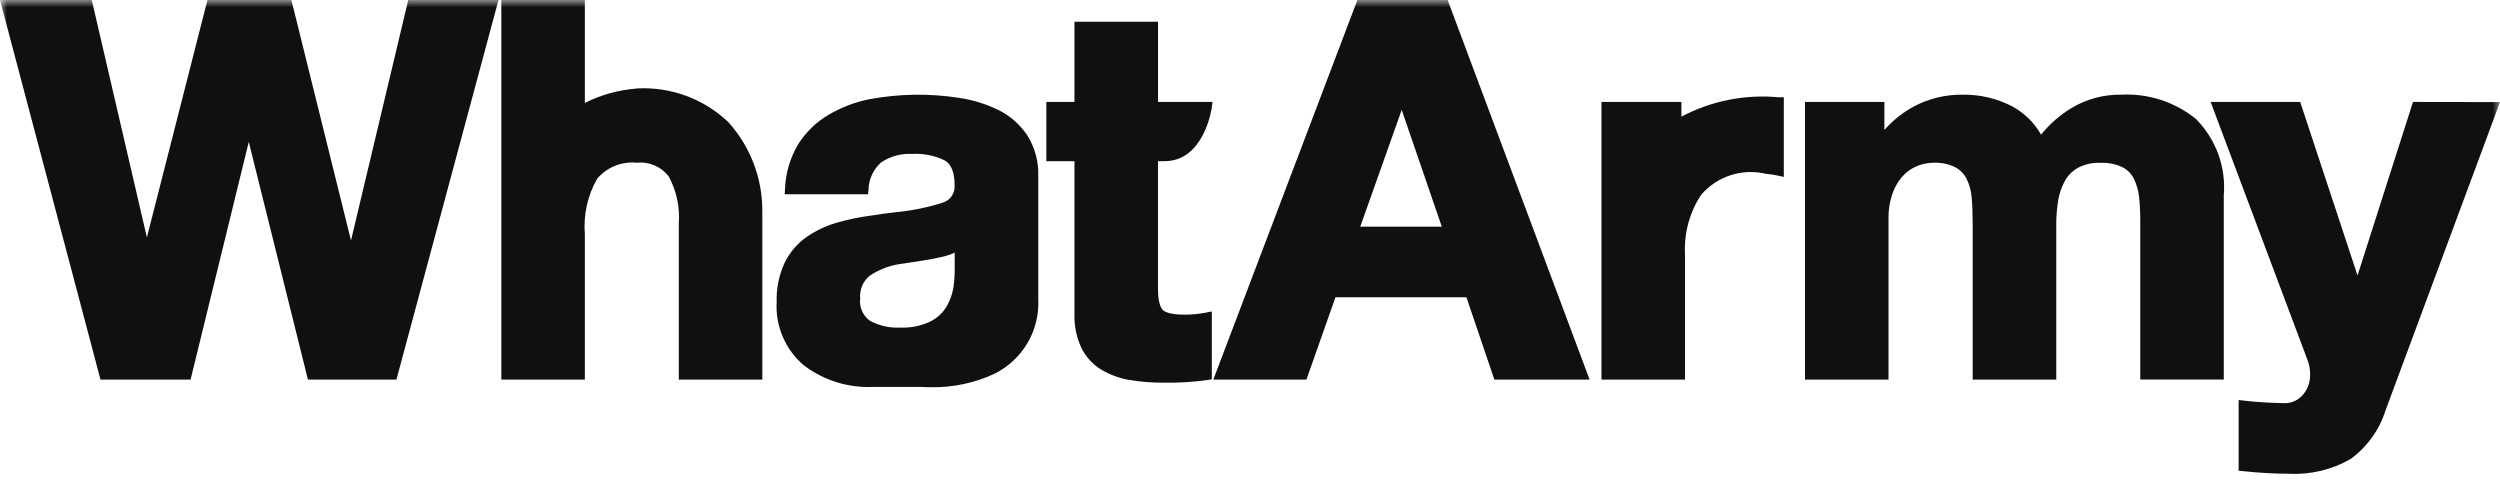
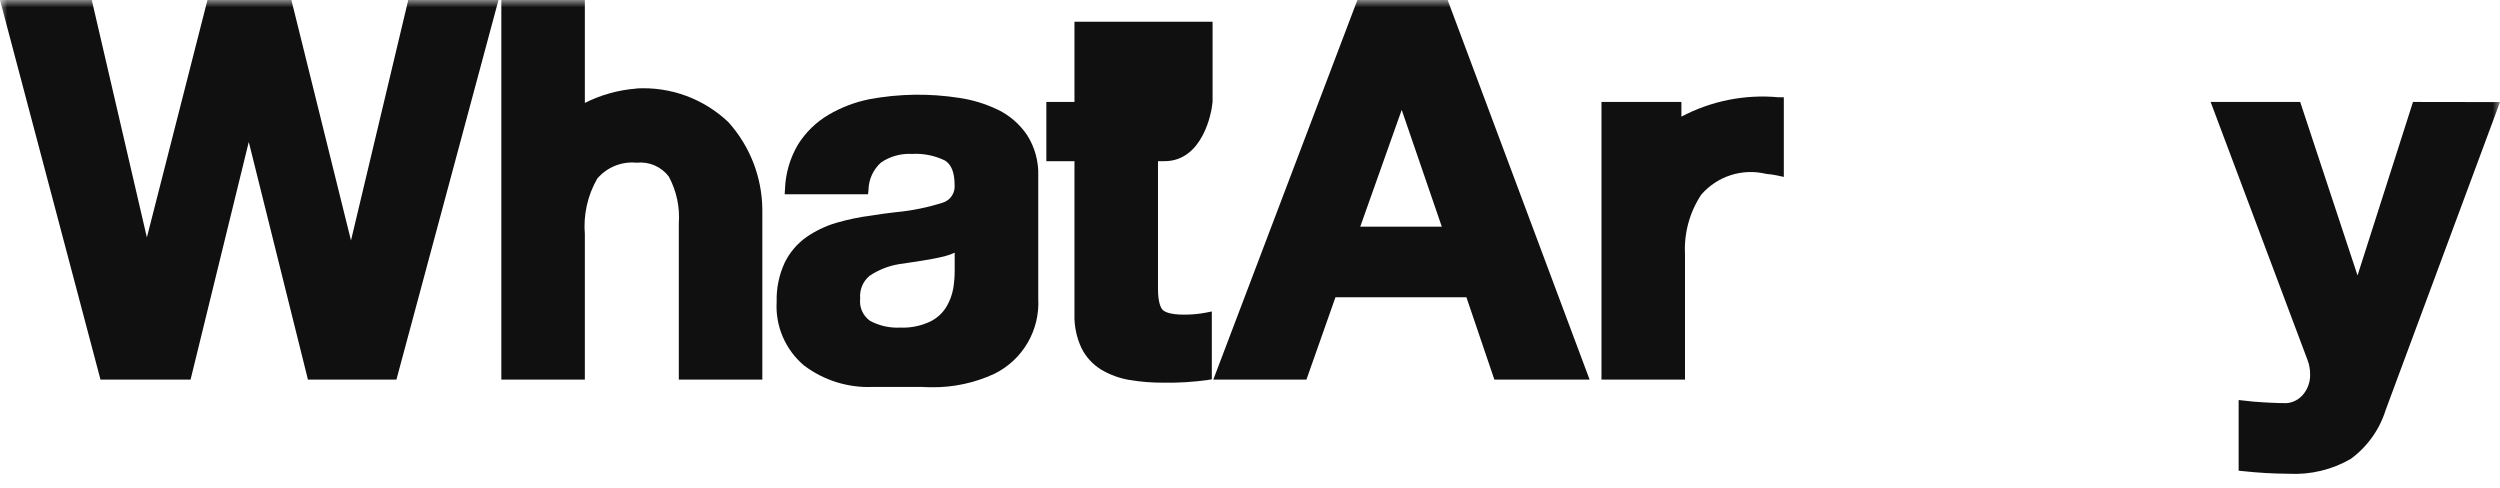
<svg xmlns="http://www.w3.org/2000/svg" width="169" height="33" viewBox="0 0 169 33" fill="none">
  <g clip-path="url(#clip0_3_652)">
    <mask id="mask0_3_652" style="mask-type:luminance" maskUnits="userSpaceOnUse" x="0" y="0" width="169" height="33">
      <path d="M169 0H0V33H169V0Z" fill="white" />
    </mask>
    <g mask="url(#mask0_3_652)">
      <path d="M97.863 0H91.76L82.02 25.661H88.315L90.276 20.097H99.131L101.019 25.661H107.457L97.944 0.223L97.863 0ZM97.466 15.324H91.952L94.755 7.428L97.466 15.324Z" fill="#101010" />
      <path d="M113.663 7.887V6.892H108.26V25.661H113.906V17.168C113.835 15.746 114.221 14.34 115.008 13.154C115.54 12.541 116.23 12.086 117.002 11.839C117.775 11.592 118.6 11.563 119.389 11.753C119.652 11.776 119.913 11.814 120.172 11.868L120.586 11.961V6.577H120.242C117.967 6.362 115.678 6.818 113.659 7.887" fill="#101010" />
-       <path d="M143.385 6.401C142.201 6.383 141.036 6.698 140.022 7.309C139.24 7.783 138.548 8.39 137.977 9.104C137.516 8.287 136.831 7.619 136.004 7.177C134.965 6.644 133.811 6.378 132.645 6.401C131.495 6.39 130.362 6.669 129.349 7.212C128.607 7.617 127.942 8.15 127.384 8.787V6.892H122.018V25.661H127.664V14.823C127.646 14.164 127.762 13.507 128.006 12.894C128.184 12.449 128.458 12.048 128.807 11.72C129.088 11.471 129.415 11.28 129.771 11.158C130.067 11.061 130.375 11.008 130.686 11.001C131.201 10.975 131.714 11.079 132.177 11.306C132.511 11.485 132.78 11.764 132.949 12.104C133.133 12.484 133.246 12.894 133.282 13.315C133.328 13.791 133.353 14.418 133.353 15.172V25.661H139.003V15.242C138.998 14.67 139.042 14.098 139.135 13.533C139.212 13.075 139.365 12.633 139.588 12.225C139.794 11.855 140.099 11.55 140.47 11.343C140.934 11.101 141.455 10.985 141.978 11.006C142.49 10.983 142.999 11.083 143.465 11.297C143.803 11.464 144.078 11.737 144.246 12.075C144.431 12.459 144.551 12.87 144.601 13.293C144.661 13.883 144.688 14.477 144.682 15.07V25.657H150.328V13.213C150.407 12.267 150.28 11.315 149.956 10.422C149.631 9.53 149.117 8.719 148.449 8.044C147.02 6.887 145.213 6.302 143.377 6.401" fill="#101010" />
      <path d="M163.118 6.892L159.369 18.621L155.493 6.892H149.439L155.981 24.316C156.105 24.632 156.167 24.969 156.164 25.308C156.177 25.788 156.021 26.256 155.723 26.631C155.584 26.808 155.41 26.955 155.213 27.062C155.015 27.169 154.798 27.234 154.574 27.253C153.985 27.253 153.228 27.22 152.337 27.15L151.332 27.042V31.819L151.636 31.85C152.658 31.961 153.685 32.02 154.713 32.026C156.177 32.105 157.632 31.758 158.903 31.027C160.026 30.207 160.856 29.047 161.27 27.719L169 6.901L163.118 6.892Z" fill="#101010" />
      <path d="M23.727 16.255L19.698 0H14.025L9.929 16.05L6.204 0.002H0L6.793 25.659H12.883L16.817 9.594L20.816 25.659H26.799L33.698 0.002H27.598L23.727 16.255Z" fill="#101010" />
      <path d="M43.019 5.988C41.806 6.081 40.623 6.411 39.536 6.958V0H33.89V25.661H39.536V15.838C39.426 14.526 39.719 13.211 40.376 12.071C40.702 11.69 41.114 11.394 41.579 11.207C42.044 11.02 42.547 10.949 43.045 10.999C43.456 10.955 43.871 11.018 44.251 11.182C44.63 11.346 44.961 11.605 45.211 11.934C45.733 12.904 45.968 14.003 45.888 15.101V25.661H51.534V14.193C51.523 11.998 50.705 9.885 49.236 8.255C48.411 7.471 47.434 6.865 46.365 6.473C45.297 6.082 44.159 5.914 43.023 5.979" fill="#101010" />
      <path d="M67.453 7.417C66.627 7.019 65.745 6.749 64.837 6.616C62.824 6.303 60.773 6.334 58.77 6.707C57.795 6.902 56.861 7.259 56.004 7.763C55.169 8.255 54.464 8.942 53.949 9.763C53.408 10.677 53.105 11.711 53.066 12.772L53.044 13.133H58.682L58.71 12.827C58.718 12.477 58.797 12.133 58.944 11.815C59.09 11.498 59.3 11.213 59.562 10.981C60.18 10.563 60.919 10.361 61.663 10.405C62.424 10.362 63.184 10.514 63.869 10.846C64.31 11.111 64.531 11.656 64.531 12.512C64.553 12.771 64.486 13.029 64.341 13.245C64.197 13.461 63.983 13.621 63.734 13.698C62.703 14.026 61.64 14.243 60.563 14.344C59.95 14.415 59.412 14.483 58.949 14.565C58.128 14.667 57.317 14.835 56.522 15.066C55.809 15.278 55.133 15.601 54.52 16.023C53.889 16.468 53.382 17.065 53.044 17.759C52.663 18.583 52.477 19.485 52.502 20.394C52.453 21.206 52.594 22.017 52.914 22.764C53.234 23.512 53.723 24.174 54.343 24.699C55.679 25.712 57.325 26.227 58.999 26.157H62.345C62.345 26.157 62.581 26.177 62.969 26.177C64.439 26.197 65.893 25.885 67.226 25.266C68.161 24.803 68.941 24.075 69.467 23.174C69.993 22.272 70.243 21.236 70.186 20.193V11.883C70.218 10.908 69.953 9.946 69.427 9.124C68.931 8.392 68.252 7.803 67.457 7.417H67.453ZM64.537 17.081V18.321C64.536 18.719 64.502 19.117 64.438 19.51C64.359 19.938 64.207 20.349 63.986 20.725C63.726 21.157 63.348 21.506 62.896 21.731C62.259 22.034 61.557 22.177 60.852 22.145C60.142 22.182 59.436 22.023 58.809 21.686C58.574 21.517 58.388 21.288 58.271 21.022C58.155 20.756 58.112 20.464 58.148 20.176C58.122 19.888 58.166 19.599 58.276 19.332C58.387 19.065 58.561 18.83 58.783 18.645C59.389 18.238 60.077 17.967 60.799 17.853L61.99 17.677C62.766 17.56 63.395 17.441 63.86 17.322C64.093 17.263 64.32 17.183 64.537 17.081Z" fill="#101010" />
-       <path d="M80.038 21.27C79.065 21.27 78.715 21.067 78.6 20.95C78.485 20.833 78.28 20.485 78.28 19.512V10.895H78.721C81.368 10.895 81.895 7.428 81.917 7.278L81.97 6.892H78.282V1.469H72.634V6.892H70.733V10.895H72.634V21.224C72.608 22.019 72.771 22.81 73.108 23.531C73.409 24.138 73.878 24.647 74.458 24.997C75.045 25.342 75.69 25.576 76.361 25.688C77.127 25.814 77.901 25.875 78.677 25.869C79.666 25.885 80.655 25.825 81.635 25.688L81.919 25.641V21.054L81.513 21.136C81.028 21.228 80.534 21.273 80.04 21.27" fill="#101010" />
+       <path d="M80.038 21.27C79.065 21.27 78.715 21.067 78.6 20.95C78.485 20.833 78.28 20.485 78.28 19.512V10.895H78.721C81.368 10.895 81.895 7.428 81.917 7.278L81.97 6.892V1.469H72.634V6.892H70.733V10.895H72.634V21.224C72.608 22.019 72.771 22.81 73.108 23.531C73.409 24.138 73.878 24.647 74.458 24.997C75.045 25.342 75.69 25.576 76.361 25.688C77.127 25.814 77.901 25.875 78.677 25.869C79.666 25.885 80.655 25.825 81.635 25.688L81.919 25.641V21.054L81.513 21.136C81.028 21.228 80.534 21.273 80.04 21.27" fill="#101010" />
    </g>
  </g>
  <defs>
    <clipPath id="clip0_3_652">
      <rect width="169" height="33" fill="white" />
    </clipPath>
  </defs>
</svg>